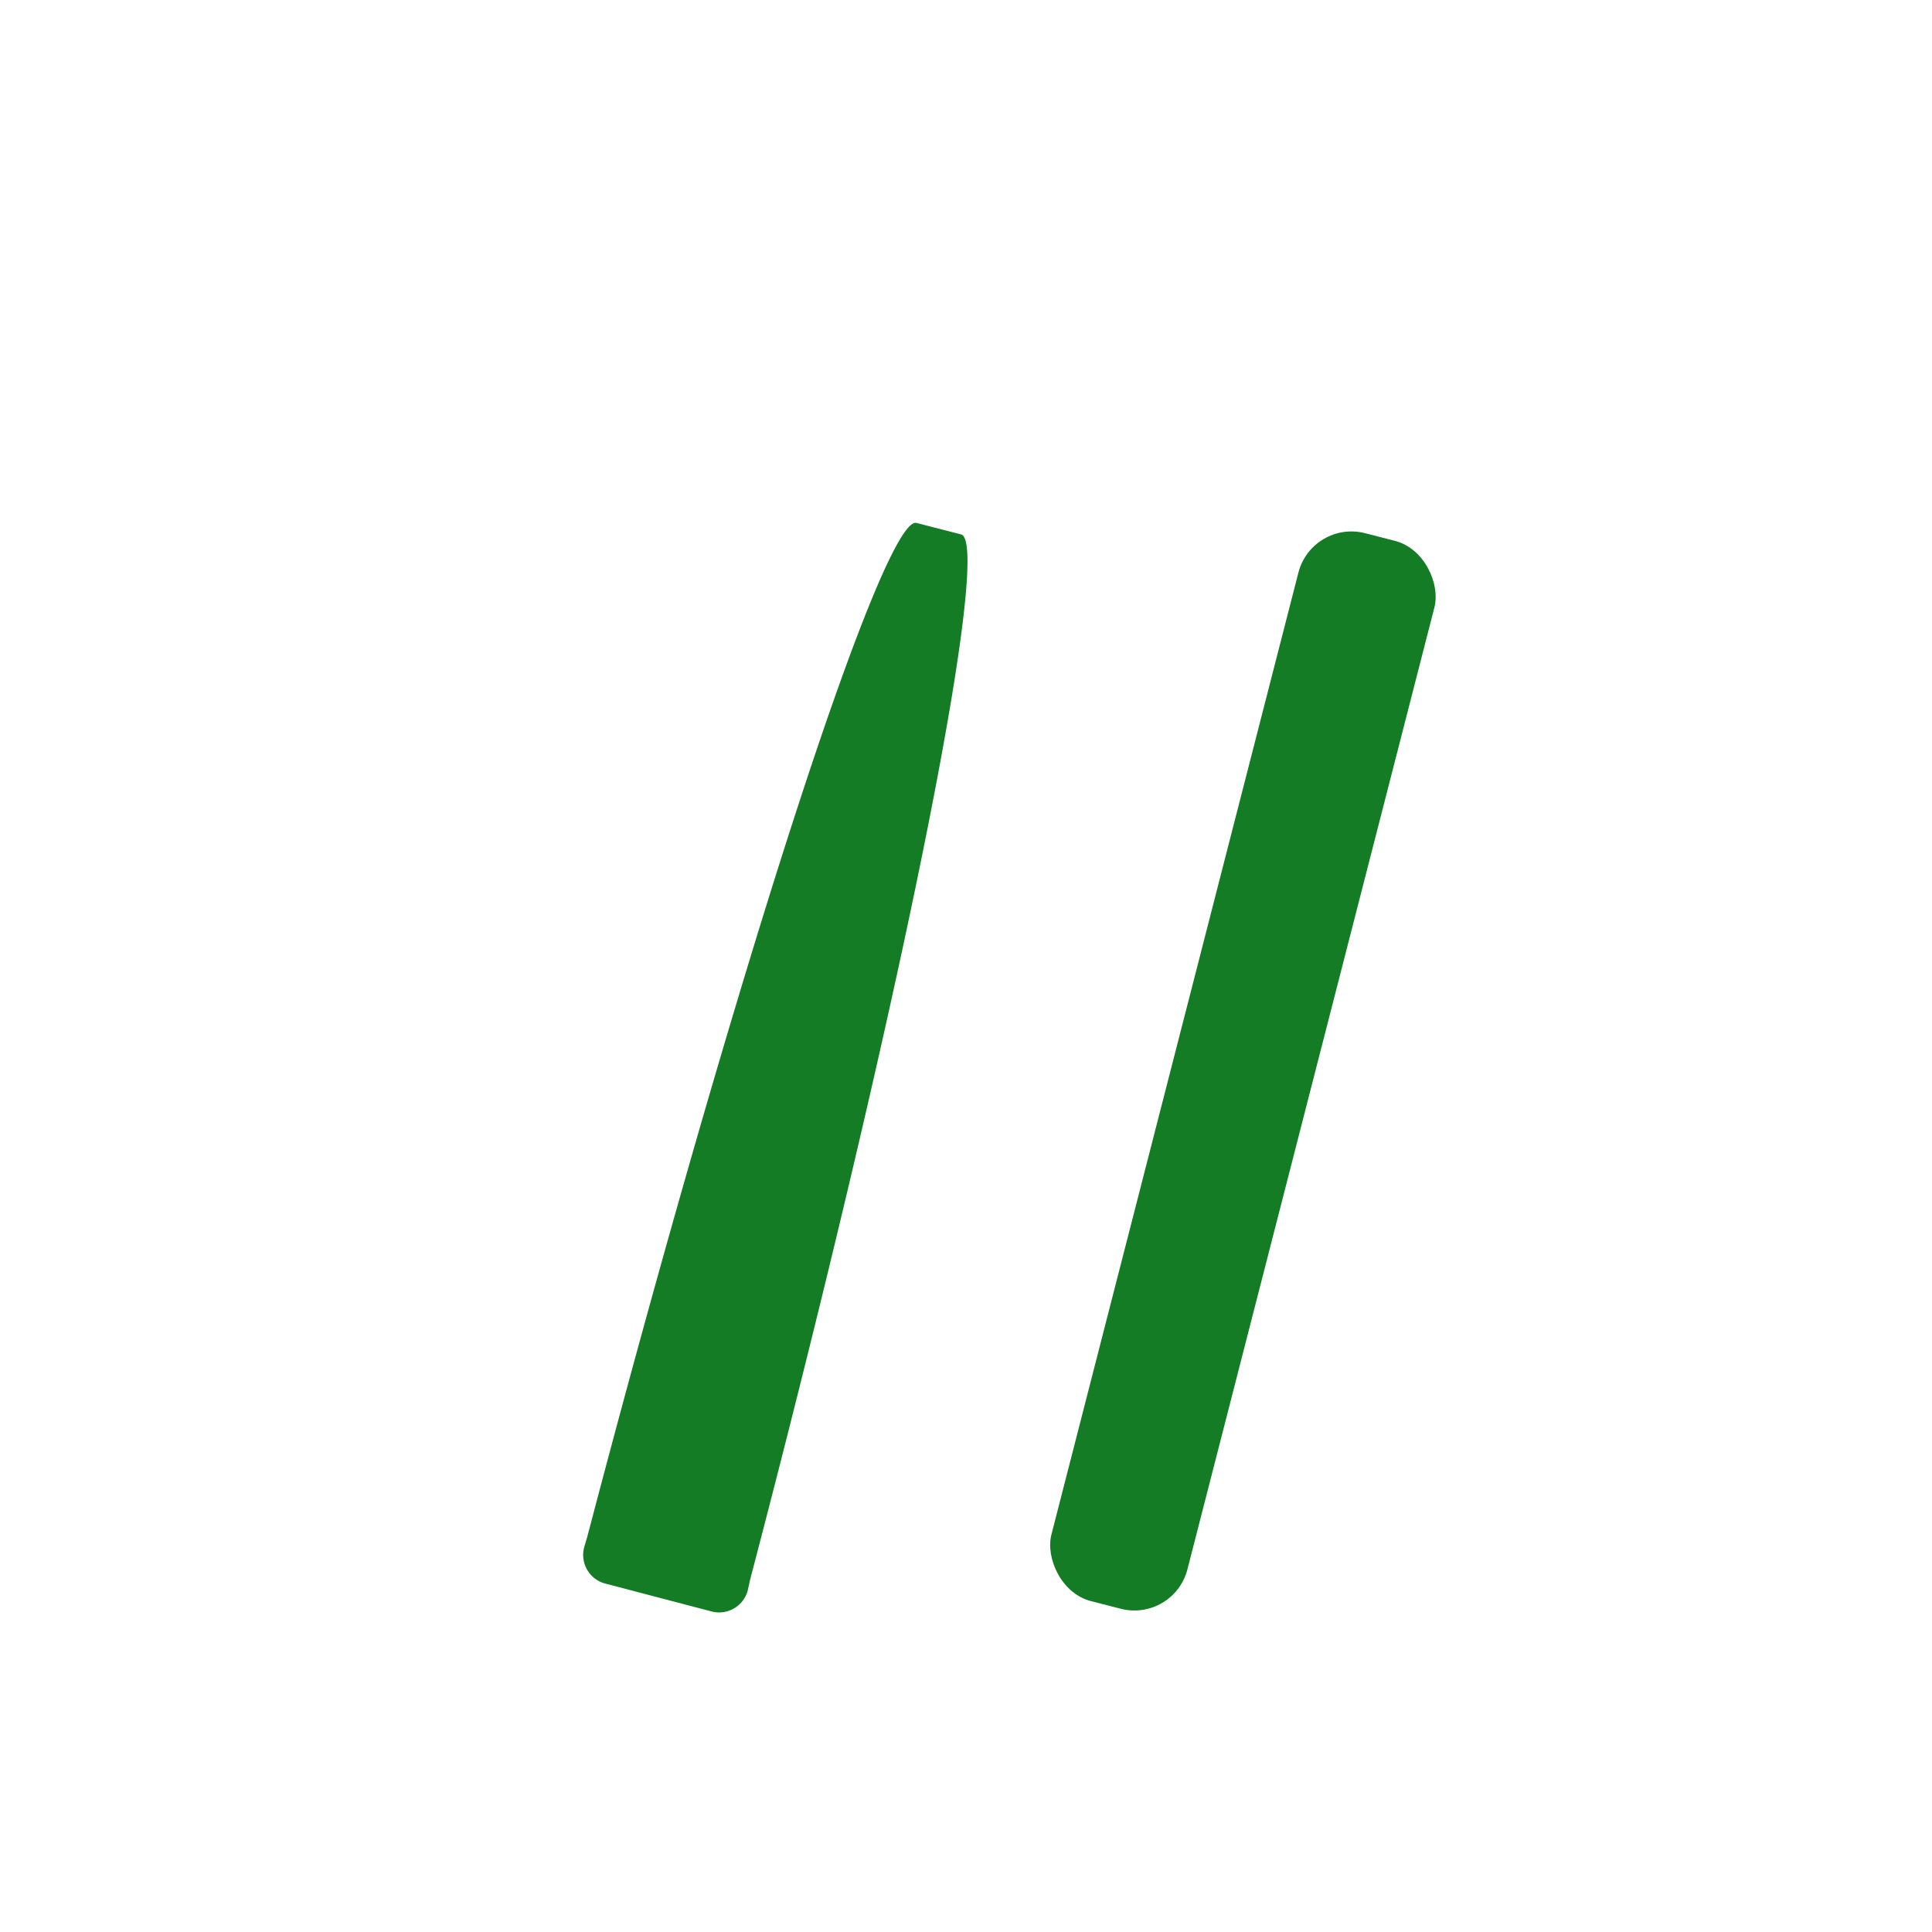
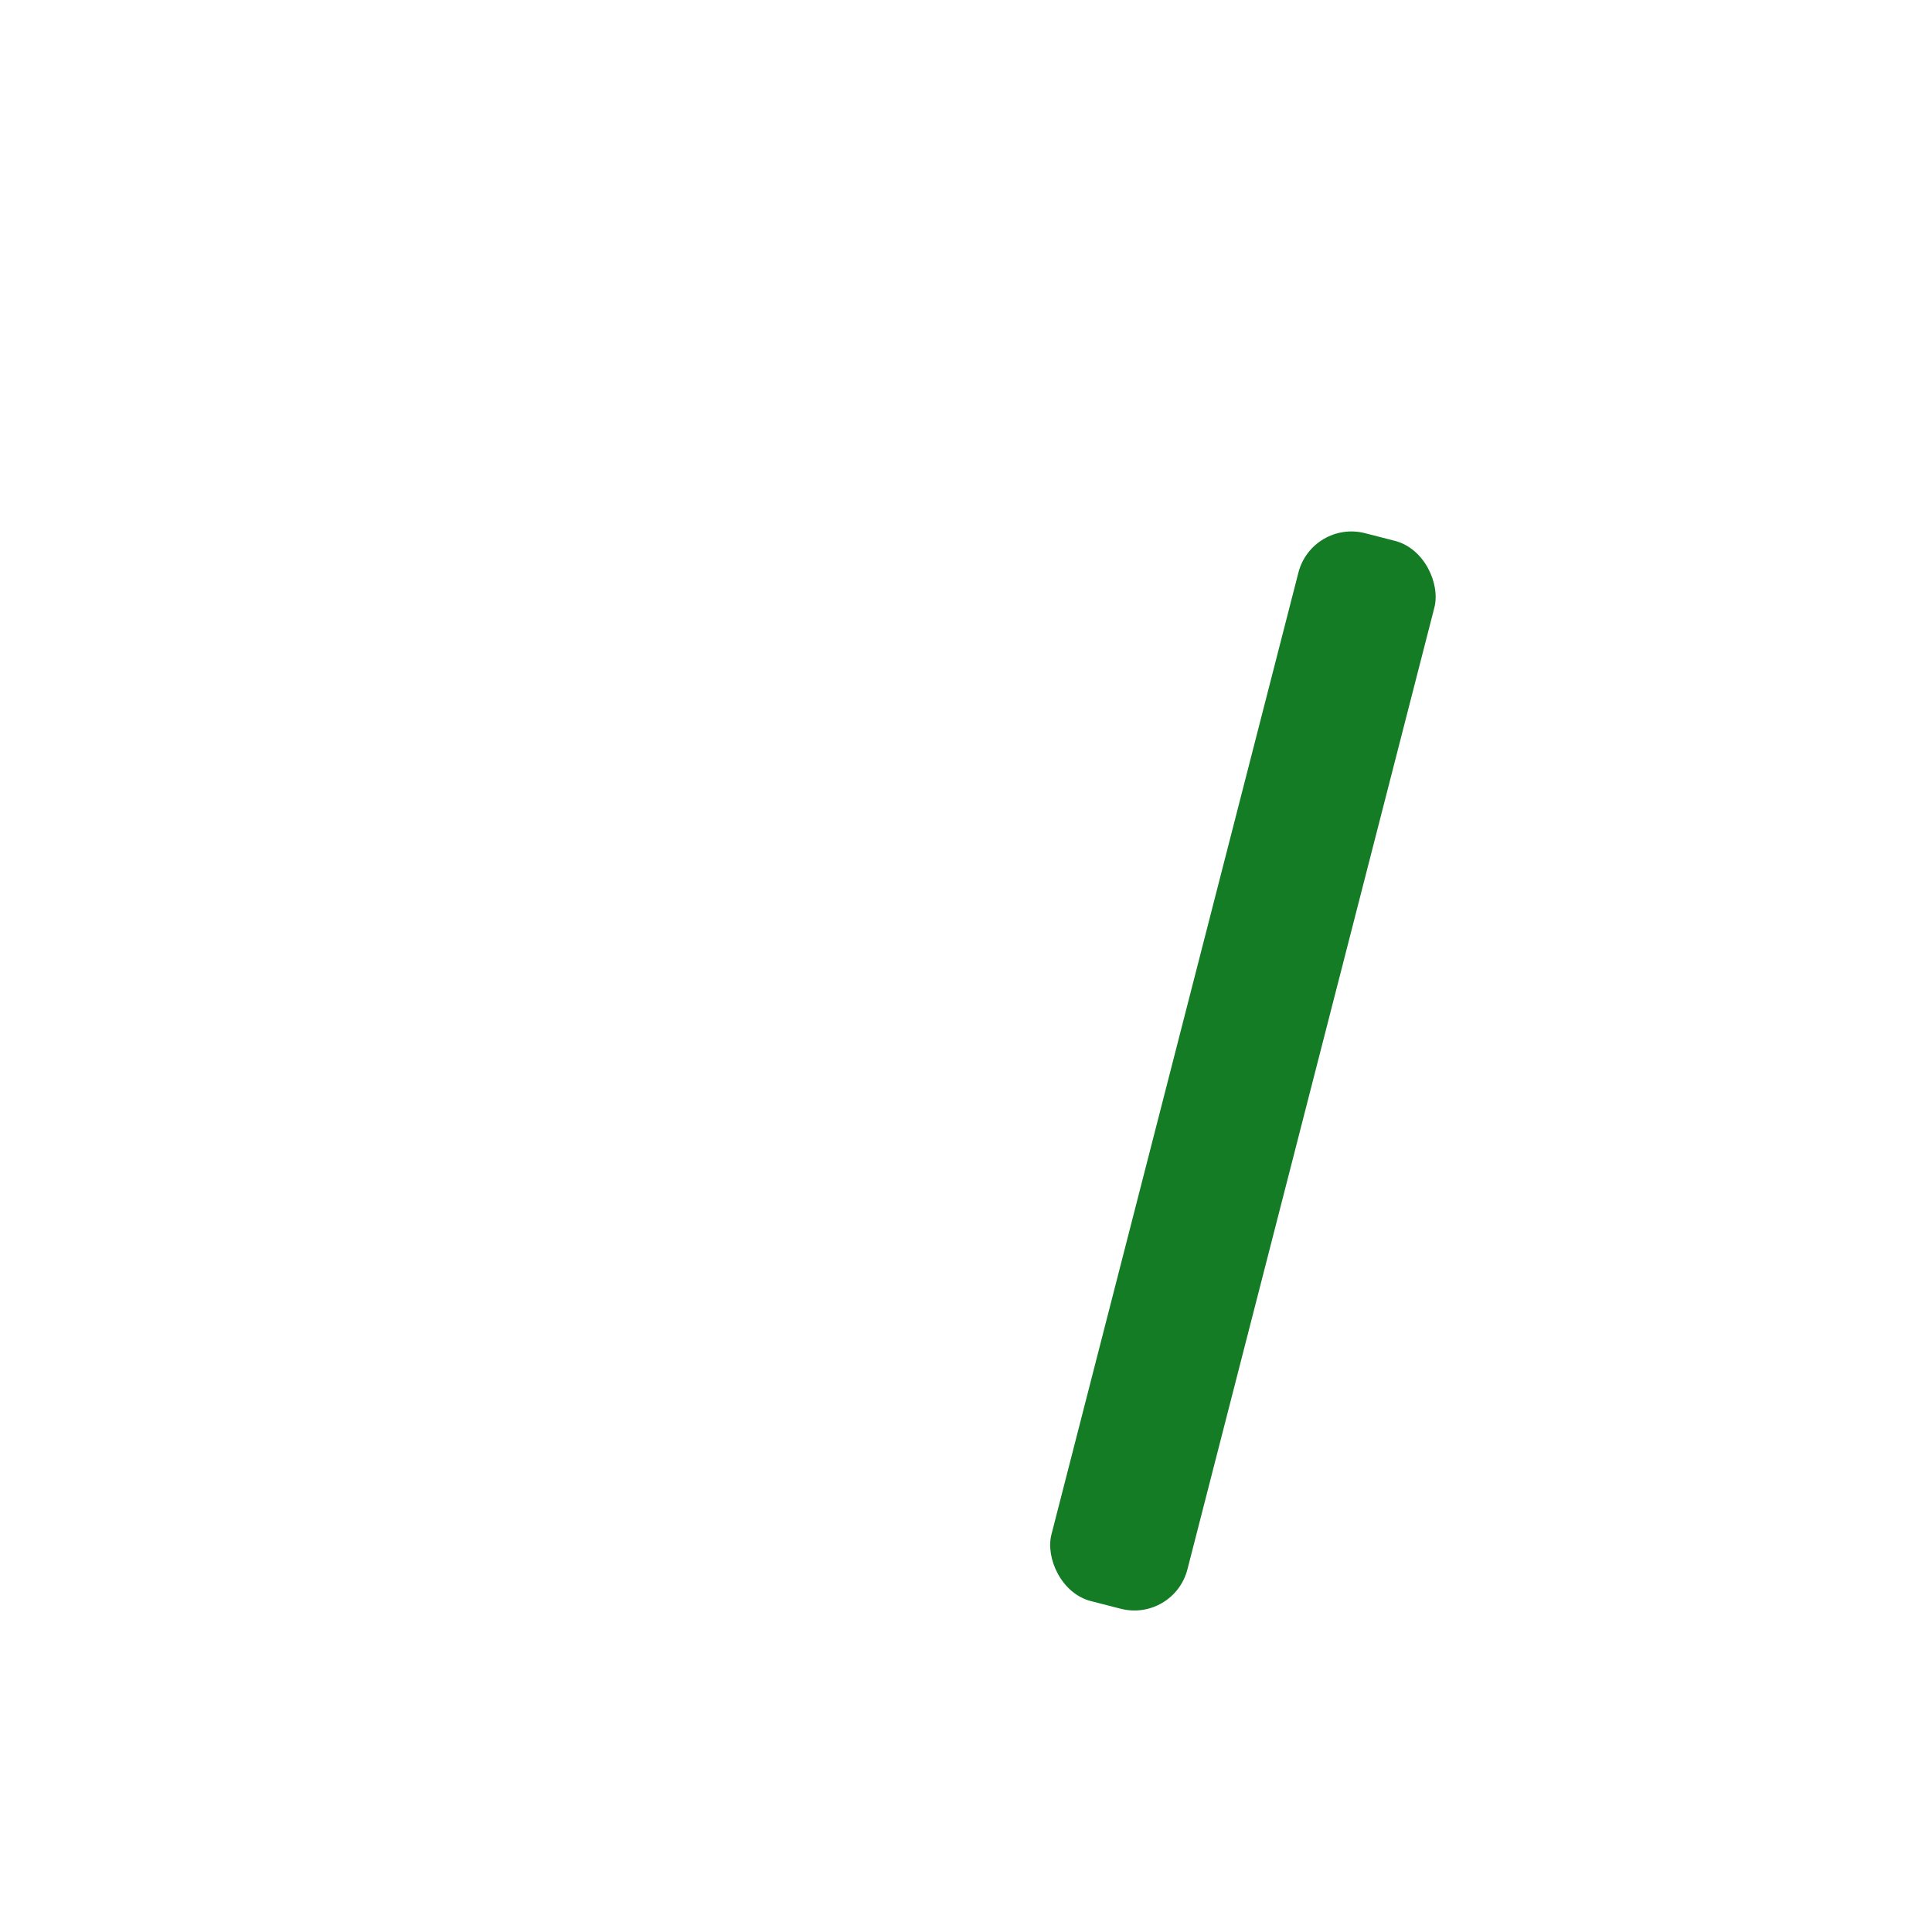
<svg xmlns="http://www.w3.org/2000/svg" version="1.1" viewBox="0.00 0.00 30.00 30.00">
-   <path fill="#147c25" d="   M 9.40 24.59   A 0.46 0.46 0.0 0 1 9.07 24.03   L 9.12 23.86   A 16.52 0.95 -75.3 0 1 14.23 8.12   L 14.93 8.30   A 16.52 0.95 -75.3 0 1 11.65 24.52   L 11.61 24.70   A 0.46 0.46 0.0 0 1 11.04 25.02   L 9.40 24.59   Z" />
  <rect fill="#147c25" x="-1.09" y="-8.56" transform="translate(19.30,16.63) rotate(14.4)" width="2.18" height="17.12" rx="0.85" />
</svg>